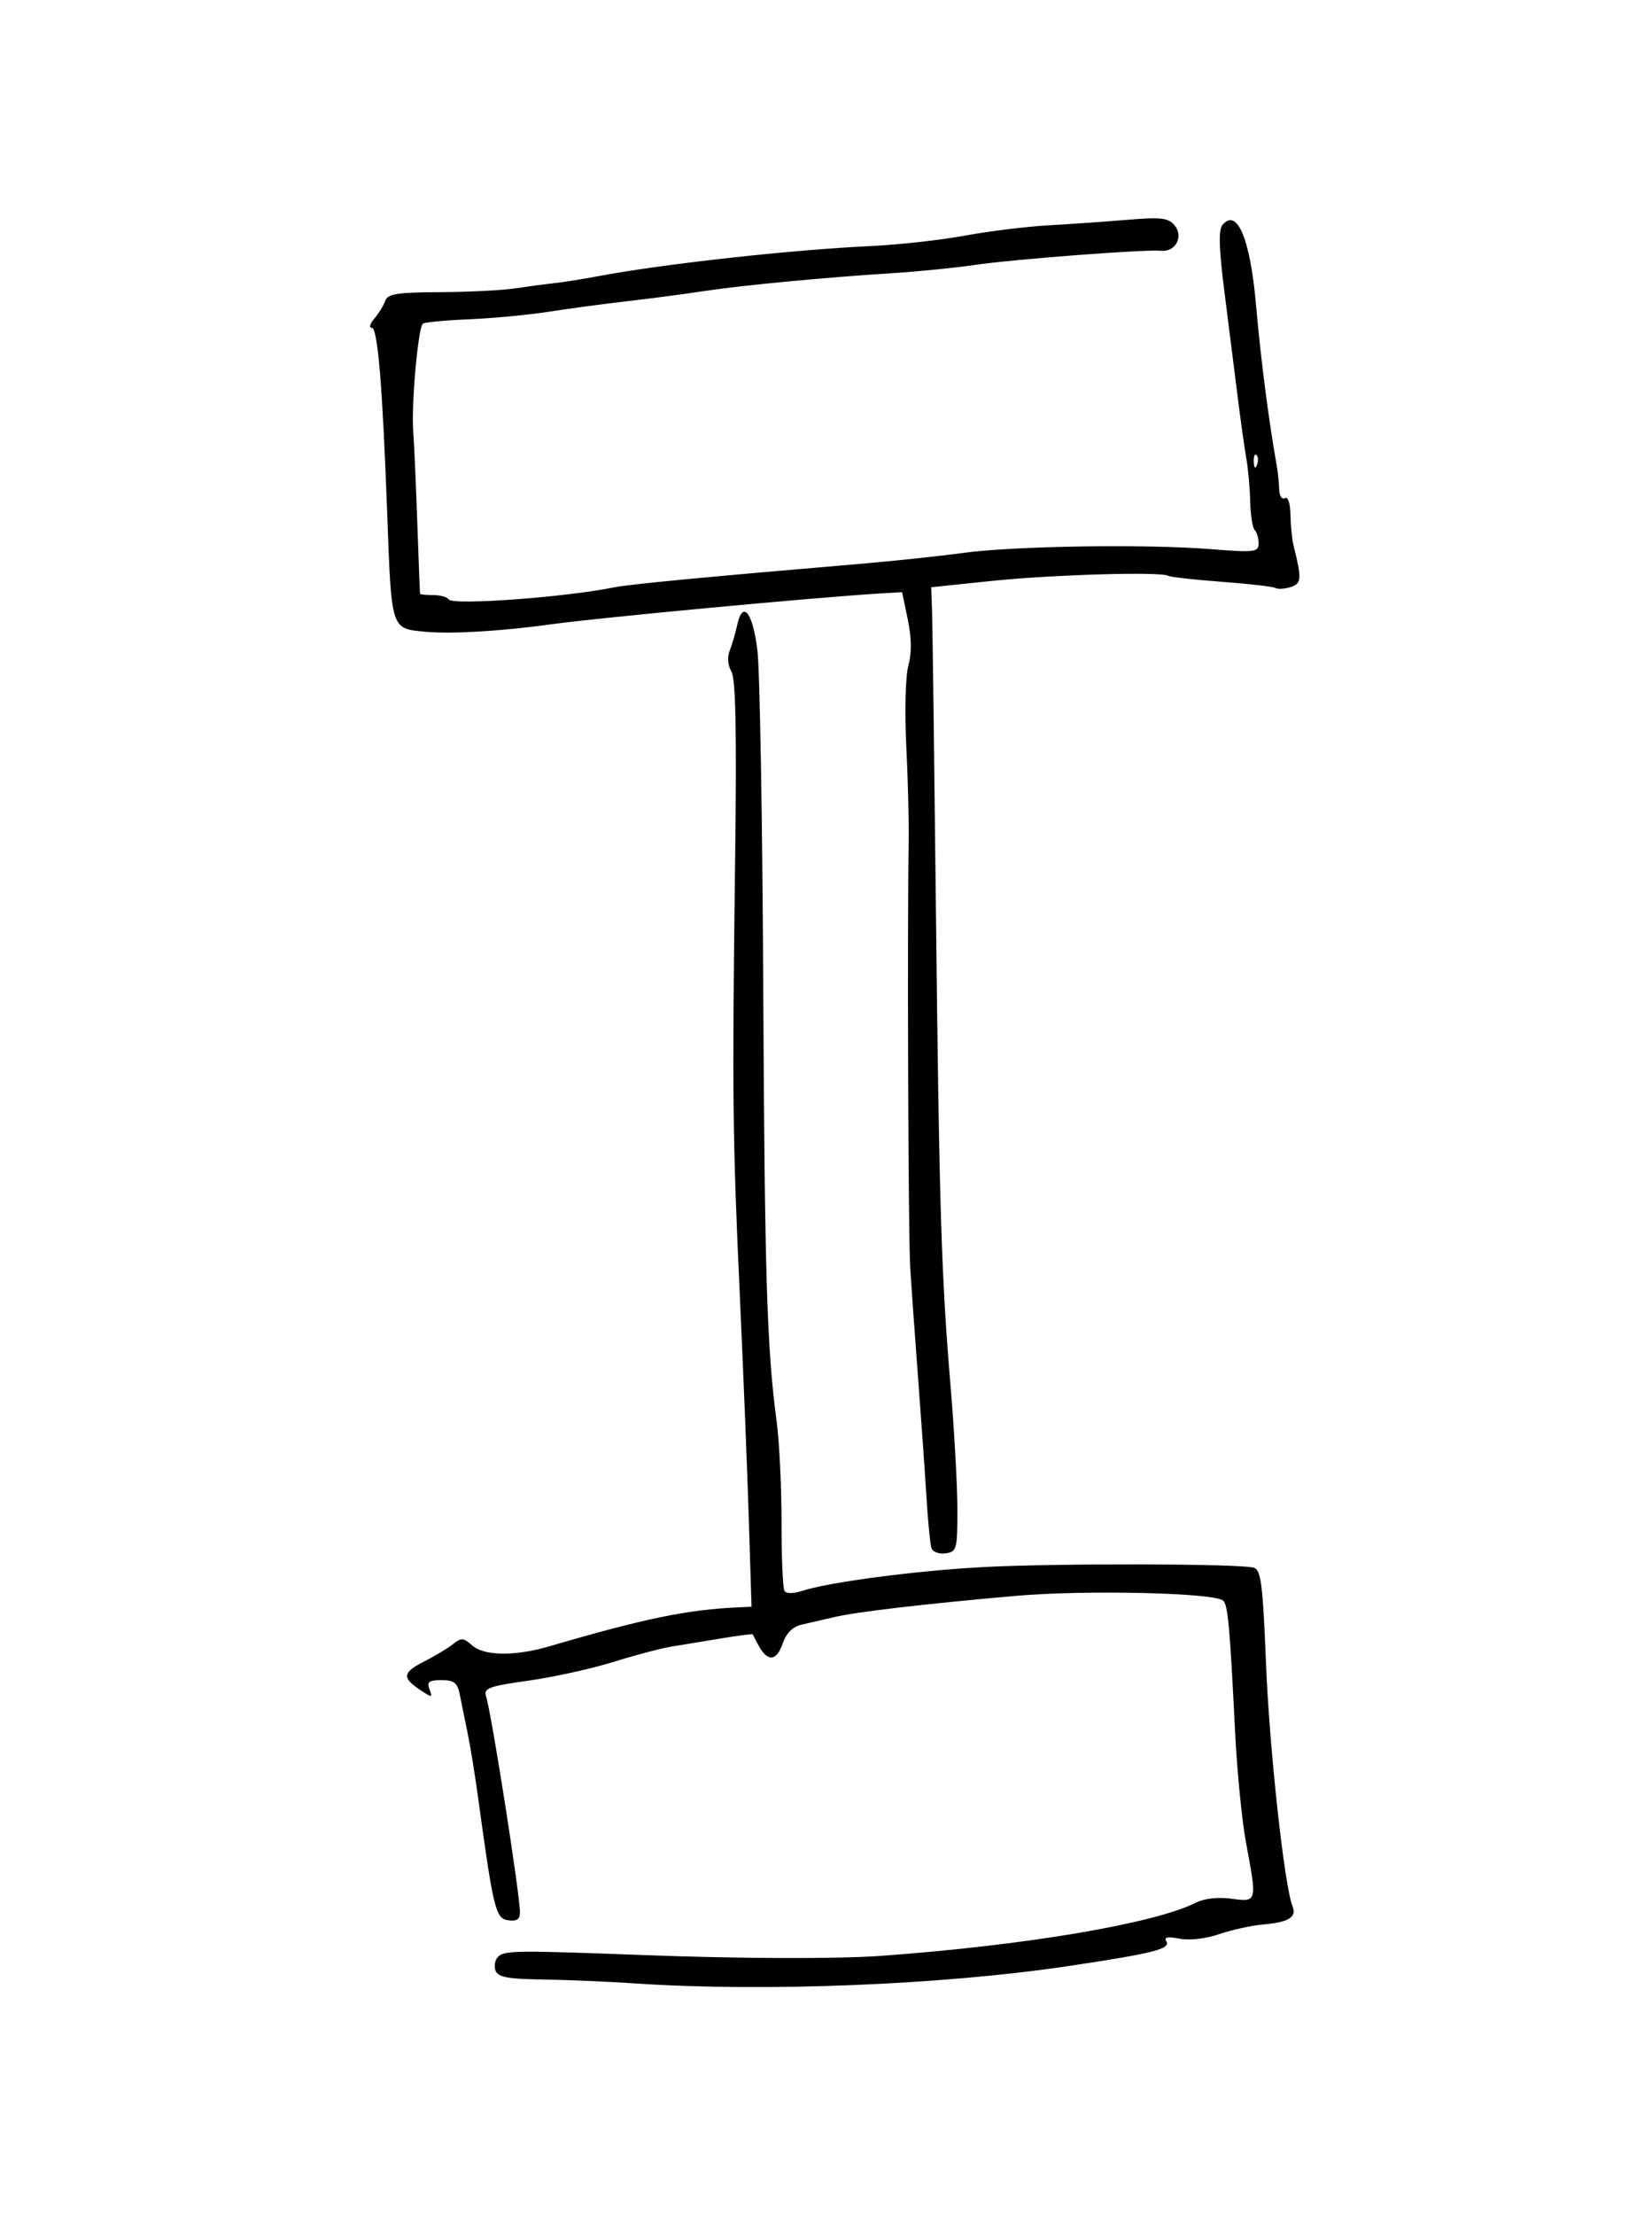
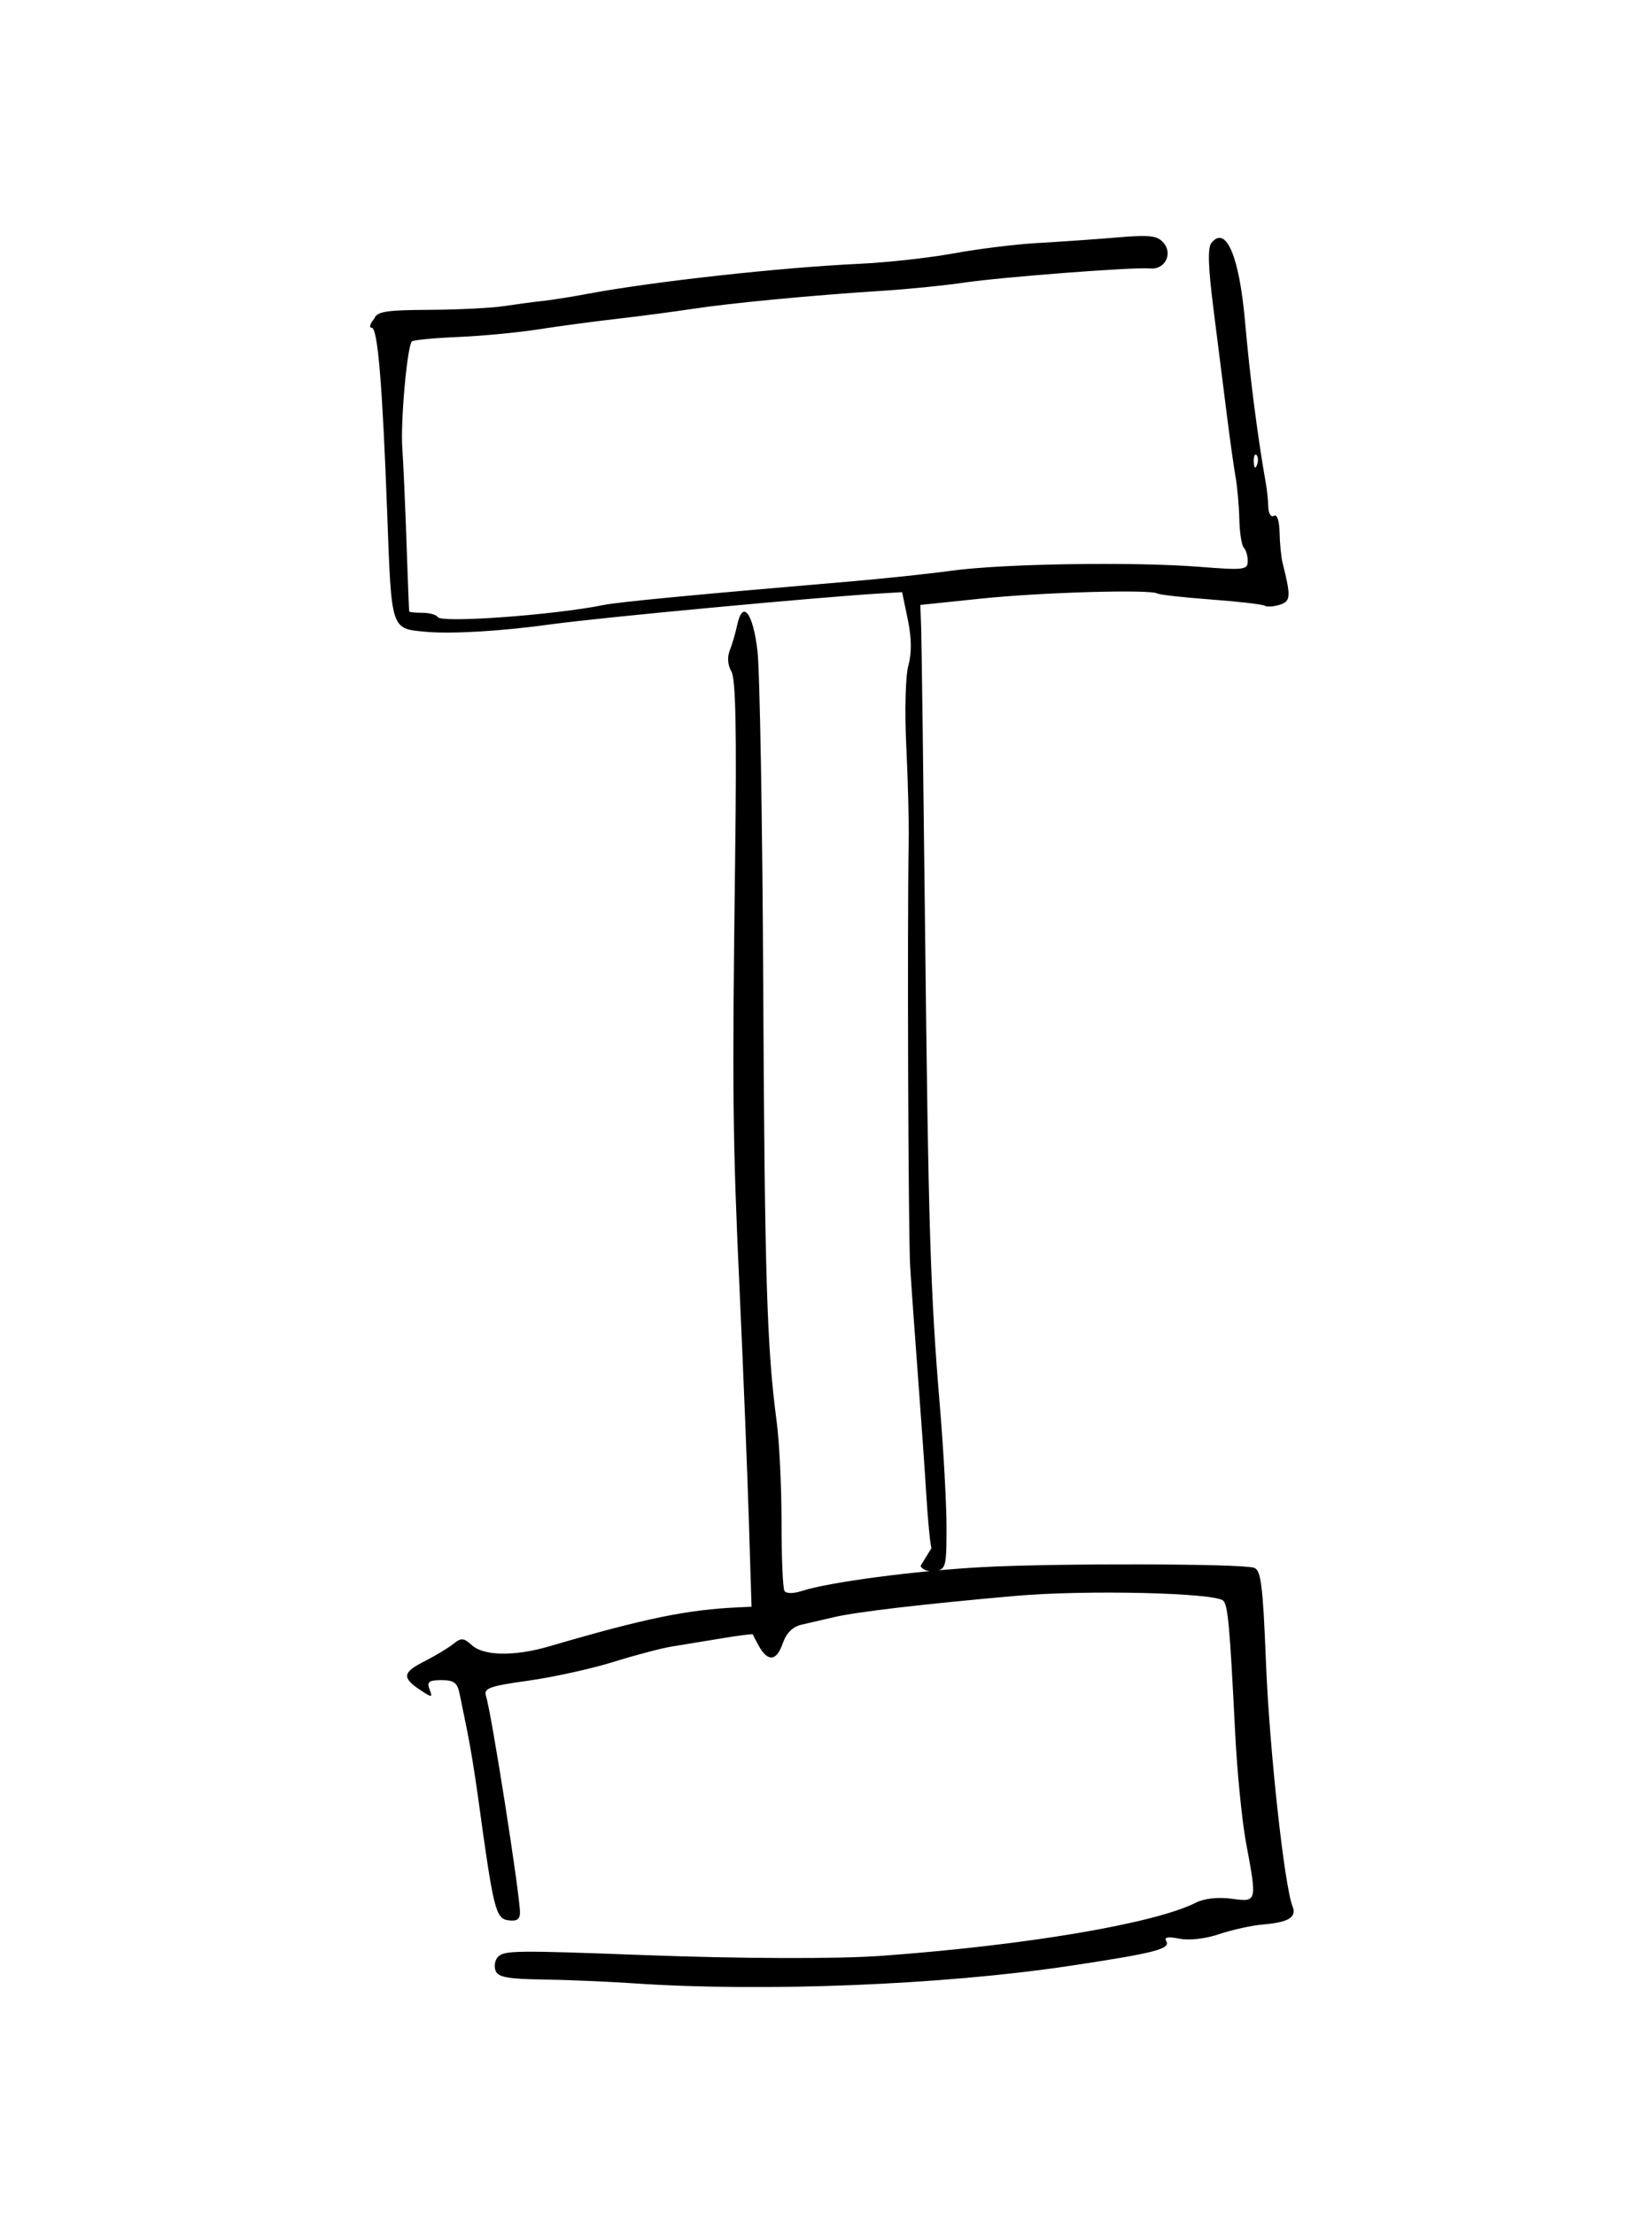
<svg xmlns="http://www.w3.org/2000/svg" xmlns:ns1="http://www.inkscape.org/namespaces/inkscape" id="svg2818" viewBox="0 0 394 528" version="1.1" ns1:version="0.91 r13725">
-   <path id="path3285" style="fill:#000000" d="m151.5 472.76c-6.528-0.438-16.525-0.86-22.215-0.937-8.153-0.11-10.506-0.555-11.098-2.098-0.413-1.077-0.14-2.569 0.607-3.316 1.516-1.516 4.284-1.549 34.58-0.409 23.385 0.88 46.238 0.954 56.846 0.185 34.474-2.5 65.171-7.692 75.042-12.693 1.946-0.986 5.256-1.348 8.433-0.922 6.154 0.825 6.141 0.878 3.477-13.371-0.963-5.154-2.131-16.96-2.594-26.236-1.268-25.382-1.712-30.295-2.837-31.421-1.902-1.902-32.775-2.623-49.487-1.154-21.801 1.915-37.922 3.8-43.278 5.06-2.405 0.566-5.863 1.362-7.684 1.771-2.249 0.504-3.743 1.983-4.659 4.611-1.451 4.163-3.54 4.326-5.683 0.445-0.736-1.333-1.373-2.553-1.415-2.709-0.042-0.157-3.416 0.274-7.496 0.958-4.081 0.684-9.387 1.554-11.792 1.934s-8.662 2.026-13.904 3.659c-5.242 1.633-14.389 3.648-20.325 4.478-9.357 1.309-10.701 1.801-10.1 3.695 1.326 4.178 8.081 47.211 8.092 51.551 0.004 1.644-0.772 2.163-2.805 1.874-2.998-0.426-3.526-2.57-7.165-29.134-0.753-5.497-1.896-12.525-2.539-15.617-0.643-3.092-1.474-7.168-1.847-9.058-0.556-2.818-1.34-3.436-4.363-3.436-2.995 0-3.529 0.409-2.849 2.186 0.778 2.035 0.628 2.049-2.157 0.205-4.467-2.957-4.302-4.218 0.898-6.852 2.595-1.315 5.702-3.185 6.904-4.156 1.899-1.534 2.486-1.495 4.471 0.302 2.833 2.563 10.196 2.67 18.415 0.266 22.904-6.699 32.946-8.762 45.329-9.312l2.937-0.13-0.652-20.927c-0.359-11.51-1.325-35.544-2.148-53.41-1.729-37.551-1.835-47.511-1.109-104.32 0.384-30.037 0.131-42.536-0.894-44.272-0.866-1.465-1.023-3.436-0.399-4.997 0.567-1.418 1.371-4.165 1.787-6.103 1.301-6.057 3.736-2.965 4.821 6.123 0.568 4.755 1.187 40.411 1.377 79.235 0.34 69.674 0.872 87.071 3.196 104.43 0.652 4.87 1.18 15.709 1.174 24.086-0.006 8.377 0.306 15.743 0.693 16.37 0.417 0.675 2.092 0.688 4.112 0.032 6.567-2.132 27.294-4.858 43.388-5.707 17.655-0.931 61.24-0.824 64.468 0.158 1.691 0.514 2.137 4.034 2.883 22.759 0.815 20.453 4.38 53.101 6.328 57.944 1.051 2.613-0.906 3.814-7.067 4.337-2.685 0.228-7.372 1.26-10.416 2.293-3.264 1.108-7.165 1.553-9.508 1.085-2.704-0.541-3.705-0.362-3.136 0.56 1.157 1.872-2.721 2.869-23.001 5.919-30.174 4.537-72.794 6.26-103.63 4.189v0zm70.653-103.75c-0.302-0.907-0.842-6.428-1.2-12.269-0.358-5.841-1.262-18.687-2.009-28.548-0.747-9.861-1.587-21.667-1.866-26.236-0.459-7.505-0.72-81.455-0.357-101.39 0.081-4.466-0.178-14.728-0.577-22.803-0.407-8.251-0.188-16.624 0.499-19.114 0.824-2.985 0.781-6.566-0.133-10.968l-1.357-6.536-5.278 0.313c-14.859 0.881-67.091 5.773-78.365 7.339-11.801 1.639-23.776 2.358-29.901 1.794-8.441-0.777-8.225-0.119-9.26-28.174-1.134-30.731-2.265-44.289-3.695-44.289-0.692 0-0.413-0.984 0.62-2.186s2.2-3.101 2.594-4.219c0.594-1.686 2.82-2.042 13.056-2.088 6.787-0.031 14.842-0.434 17.902-0.897 3.059-0.462 7.249-1.018 9.31-1.236 2.061-0.218 6.84-0.977 10.62-1.688 15.503-2.915 46.076-6.288 64.91-7.162 6.559-0.304 16.651-1.422 22.427-2.484s14.771-2.171 19.99-2.463c5.218-0.293 13.721-0.886 18.896-1.319 7.96-0.666 9.679-0.46 11.172 1.338 2.208 2.661 0.189 6.405-3.261 6.048-3.681-0.381-35.2 2.021-44.464 3.387-4.623 0.682-13.338 1.553-19.365 1.935-16.49 1.045-36.209 2.921-45.316 4.311-4.466 0.682-12.619 1.755-18.116 2.385-5.497 0.63-13.93 1.762-18.74 2.515-4.81 0.753-13.401 1.565-19.092 1.803-5.691 0.238-10.629 0.716-10.974 1.061-1.118 1.118-2.733 19.123-2.281 25.433 0.242 3.375 0.69 13.445 0.996 22.378 0.306 8.933 0.599 16.382 0.649 16.554 0.051 0.172 1.465 0.312 3.142 0.312s3.336 0.463 3.686 1.029c0.902 1.459 27.74-0.498 39.491-2.88 3.618-0.733 21.859-2.474 58.72-5.603 7.902-0.671 18.865-1.834 24.362-2.585 12.21-1.668 43.35-2.154 59.032-0.922 10.654 0.837 11.557 0.732 11.557-1.353 0-1.244-0.422-2.683-0.937-3.199-0.515-0.515-0.997-3.561-1.07-6.767-0.073-3.207-0.483-7.798-0.911-10.203-0.428-2.405-1.375-9.152-2.104-14.992-0.729-5.841-2.142-17.032-3.14-24.87-1.292-10.143-1.431-14.713-0.482-15.855 3.488-4.203 6.625 3.187 8.008 18.861 1.174 13.317 3.017 27.59 4.999 38.73 0.245 1.374 0.488 3.797 0.54 5.383 0.053 1.588 0.657 2.538 1.345 2.113 0.744-0.46 1.288 1.152 1.345 3.987 0.053 2.617 0.378 5.883 0.723 7.258 2.02 8.038 1.945 9.117-0.684 9.952-1.436 0.456-3.05 0.558-3.586 0.227-0.536-0.331-6.304-0.998-12.817-1.482-6.513-0.484-12.269-1.128-12.79-1.433-1.767-1.032-27.714-0.273-42.155 1.232l-14.368 1.498 0.198 5.622c0.109 3.092 0.521 34.857 0.917 70.589 0.801 72.299 1.278 87.712 3.557 114.94 0.863 10.307 1.57 23.238 1.572 28.735 0.002 9.421-0.159 10.018-2.813 10.395-1.549 0.22-3.064-0.342-3.366-1.249zm77.526-260.55c-0.415-0.415-0.71 0.323-0.656 1.64 0.06 1.455 0.356 1.752 0.755 0.755 0.361-0.902 0.317-1.979-0.099-2.395h-0z" />
+   <path id="path3285" style="fill:#000000" d="m151.5 472.76c-6.528-0.438-16.525-0.86-22.215-0.937-8.153-0.11-10.506-0.555-11.098-2.098-0.413-1.077-0.14-2.569 0.607-3.316 1.516-1.516 4.284-1.549 34.58-0.409 23.385 0.88 46.238 0.954 56.846 0.185 34.474-2.5 65.171-7.692 75.042-12.693 1.946-0.986 5.256-1.348 8.433-0.922 6.154 0.825 6.141 0.878 3.477-13.371-0.963-5.154-2.131-16.96-2.594-26.236-1.268-25.382-1.712-30.295-2.837-31.421-1.902-1.902-32.775-2.623-49.487-1.154-21.801 1.915-37.922 3.8-43.278 5.06-2.405 0.566-5.863 1.362-7.684 1.771-2.249 0.504-3.743 1.983-4.659 4.611-1.451 4.163-3.54 4.326-5.683 0.445-0.736-1.333-1.373-2.553-1.415-2.709-0.042-0.157-3.416 0.274-7.496 0.958-4.081 0.684-9.387 1.554-11.792 1.934s-8.662 2.026-13.904 3.659c-5.242 1.633-14.389 3.648-20.325 4.478-9.357 1.309-10.701 1.801-10.1 3.695 1.326 4.178 8.081 47.211 8.092 51.551 0.004 1.644-0.772 2.163-2.805 1.874-2.998-0.426-3.526-2.57-7.165-29.134-0.753-5.497-1.896-12.525-2.539-15.617-0.643-3.092-1.474-7.168-1.847-9.058-0.556-2.818-1.34-3.436-4.363-3.436-2.995 0-3.529 0.409-2.849 2.186 0.778 2.035 0.628 2.049-2.157 0.205-4.467-2.957-4.302-4.218 0.898-6.852 2.595-1.315 5.702-3.185 6.904-4.156 1.899-1.534 2.486-1.495 4.471 0.302 2.833 2.563 10.196 2.67 18.415 0.266 22.904-6.699 32.946-8.762 45.329-9.312l2.937-0.13-0.652-20.927c-0.359-11.51-1.325-35.544-2.148-53.41-1.729-37.551-1.835-47.511-1.109-104.32 0.384-30.037 0.131-42.536-0.894-44.272-0.866-1.465-1.023-3.436-0.399-4.997 0.567-1.418 1.371-4.165 1.787-6.103 1.301-6.057 3.736-2.965 4.821 6.123 0.568 4.755 1.187 40.411 1.377 79.235 0.34 69.674 0.872 87.071 3.196 104.43 0.652 4.87 1.18 15.709 1.174 24.086-0.006 8.377 0.306 15.743 0.693 16.37 0.417 0.675 2.092 0.688 4.112 0.032 6.567-2.132 27.294-4.858 43.388-5.707 17.655-0.931 61.24-0.824 64.468 0.158 1.691 0.514 2.137 4.034 2.883 22.759 0.815 20.453 4.38 53.101 6.328 57.944 1.051 2.613-0.906 3.814-7.067 4.337-2.685 0.228-7.372 1.26-10.416 2.293-3.264 1.108-7.165 1.553-9.508 1.085-2.704-0.541-3.705-0.362-3.136 0.56 1.157 1.872-2.721 2.869-23.001 5.919-30.174 4.537-72.794 6.26-103.63 4.189v0zm70.653-103.75c-0.302-0.907-0.842-6.428-1.2-12.269-0.358-5.841-1.262-18.687-2.009-28.548-0.747-9.861-1.587-21.667-1.866-26.236-0.459-7.505-0.72-81.455-0.357-101.39 0.081-4.466-0.178-14.728-0.577-22.803-0.407-8.251-0.188-16.624 0.499-19.114 0.824-2.985 0.781-6.566-0.133-10.968l-1.357-6.536-5.278 0.313c-14.859 0.881-67.091 5.773-78.365 7.339-11.801 1.639-23.776 2.358-29.901 1.794-8.441-0.777-8.225-0.119-9.26-28.174-1.134-30.731-2.265-44.289-3.695-44.289-0.692 0-0.413-0.984 0.62-2.186c0.594-1.686 2.82-2.042 13.056-2.088 6.787-0.031 14.842-0.434 17.902-0.897 3.059-0.462 7.249-1.018 9.31-1.236 2.061-0.218 6.84-0.977 10.62-1.688 15.503-2.915 46.076-6.288 64.91-7.162 6.559-0.304 16.651-1.422 22.427-2.484s14.771-2.171 19.99-2.463c5.218-0.293 13.721-0.886 18.896-1.319 7.96-0.666 9.679-0.46 11.172 1.338 2.208 2.661 0.189 6.405-3.261 6.048-3.681-0.381-35.2 2.021-44.464 3.387-4.623 0.682-13.338 1.553-19.365 1.935-16.49 1.045-36.209 2.921-45.316 4.311-4.466 0.682-12.619 1.755-18.116 2.385-5.497 0.63-13.93 1.762-18.74 2.515-4.81 0.753-13.401 1.565-19.092 1.803-5.691 0.238-10.629 0.716-10.974 1.061-1.118 1.118-2.733 19.123-2.281 25.433 0.242 3.375 0.69 13.445 0.996 22.378 0.306 8.933 0.599 16.382 0.649 16.554 0.051 0.172 1.465 0.312 3.142 0.312s3.336 0.463 3.686 1.029c0.902 1.459 27.74-0.498 39.491-2.88 3.618-0.733 21.859-2.474 58.72-5.603 7.902-0.671 18.865-1.834 24.362-2.585 12.21-1.668 43.35-2.154 59.032-0.922 10.654 0.837 11.557 0.732 11.557-1.353 0-1.244-0.422-2.683-0.937-3.199-0.515-0.515-0.997-3.561-1.07-6.767-0.073-3.207-0.483-7.798-0.911-10.203-0.428-2.405-1.375-9.152-2.104-14.992-0.729-5.841-2.142-17.032-3.14-24.87-1.292-10.143-1.431-14.713-0.482-15.855 3.488-4.203 6.625 3.187 8.008 18.861 1.174 13.317 3.017 27.59 4.999 38.73 0.245 1.374 0.488 3.797 0.54 5.383 0.053 1.588 0.657 2.538 1.345 2.113 0.744-0.46 1.288 1.152 1.345 3.987 0.053 2.617 0.378 5.883 0.723 7.258 2.02 8.038 1.945 9.117-0.684 9.952-1.436 0.456-3.05 0.558-3.586 0.227-0.536-0.331-6.304-0.998-12.817-1.482-6.513-0.484-12.269-1.128-12.79-1.433-1.767-1.032-27.714-0.273-42.155 1.232l-14.368 1.498 0.198 5.622c0.109 3.092 0.521 34.857 0.917 70.589 0.801 72.299 1.278 87.712 3.557 114.94 0.863 10.307 1.57 23.238 1.572 28.735 0.002 9.421-0.159 10.018-2.813 10.395-1.549 0.22-3.064-0.342-3.366-1.249zm77.526-260.55c-0.415-0.415-0.71 0.323-0.656 1.64 0.06 1.455 0.356 1.752 0.755 0.755 0.361-0.902 0.317-1.979-0.099-2.395h-0z" />
</svg>